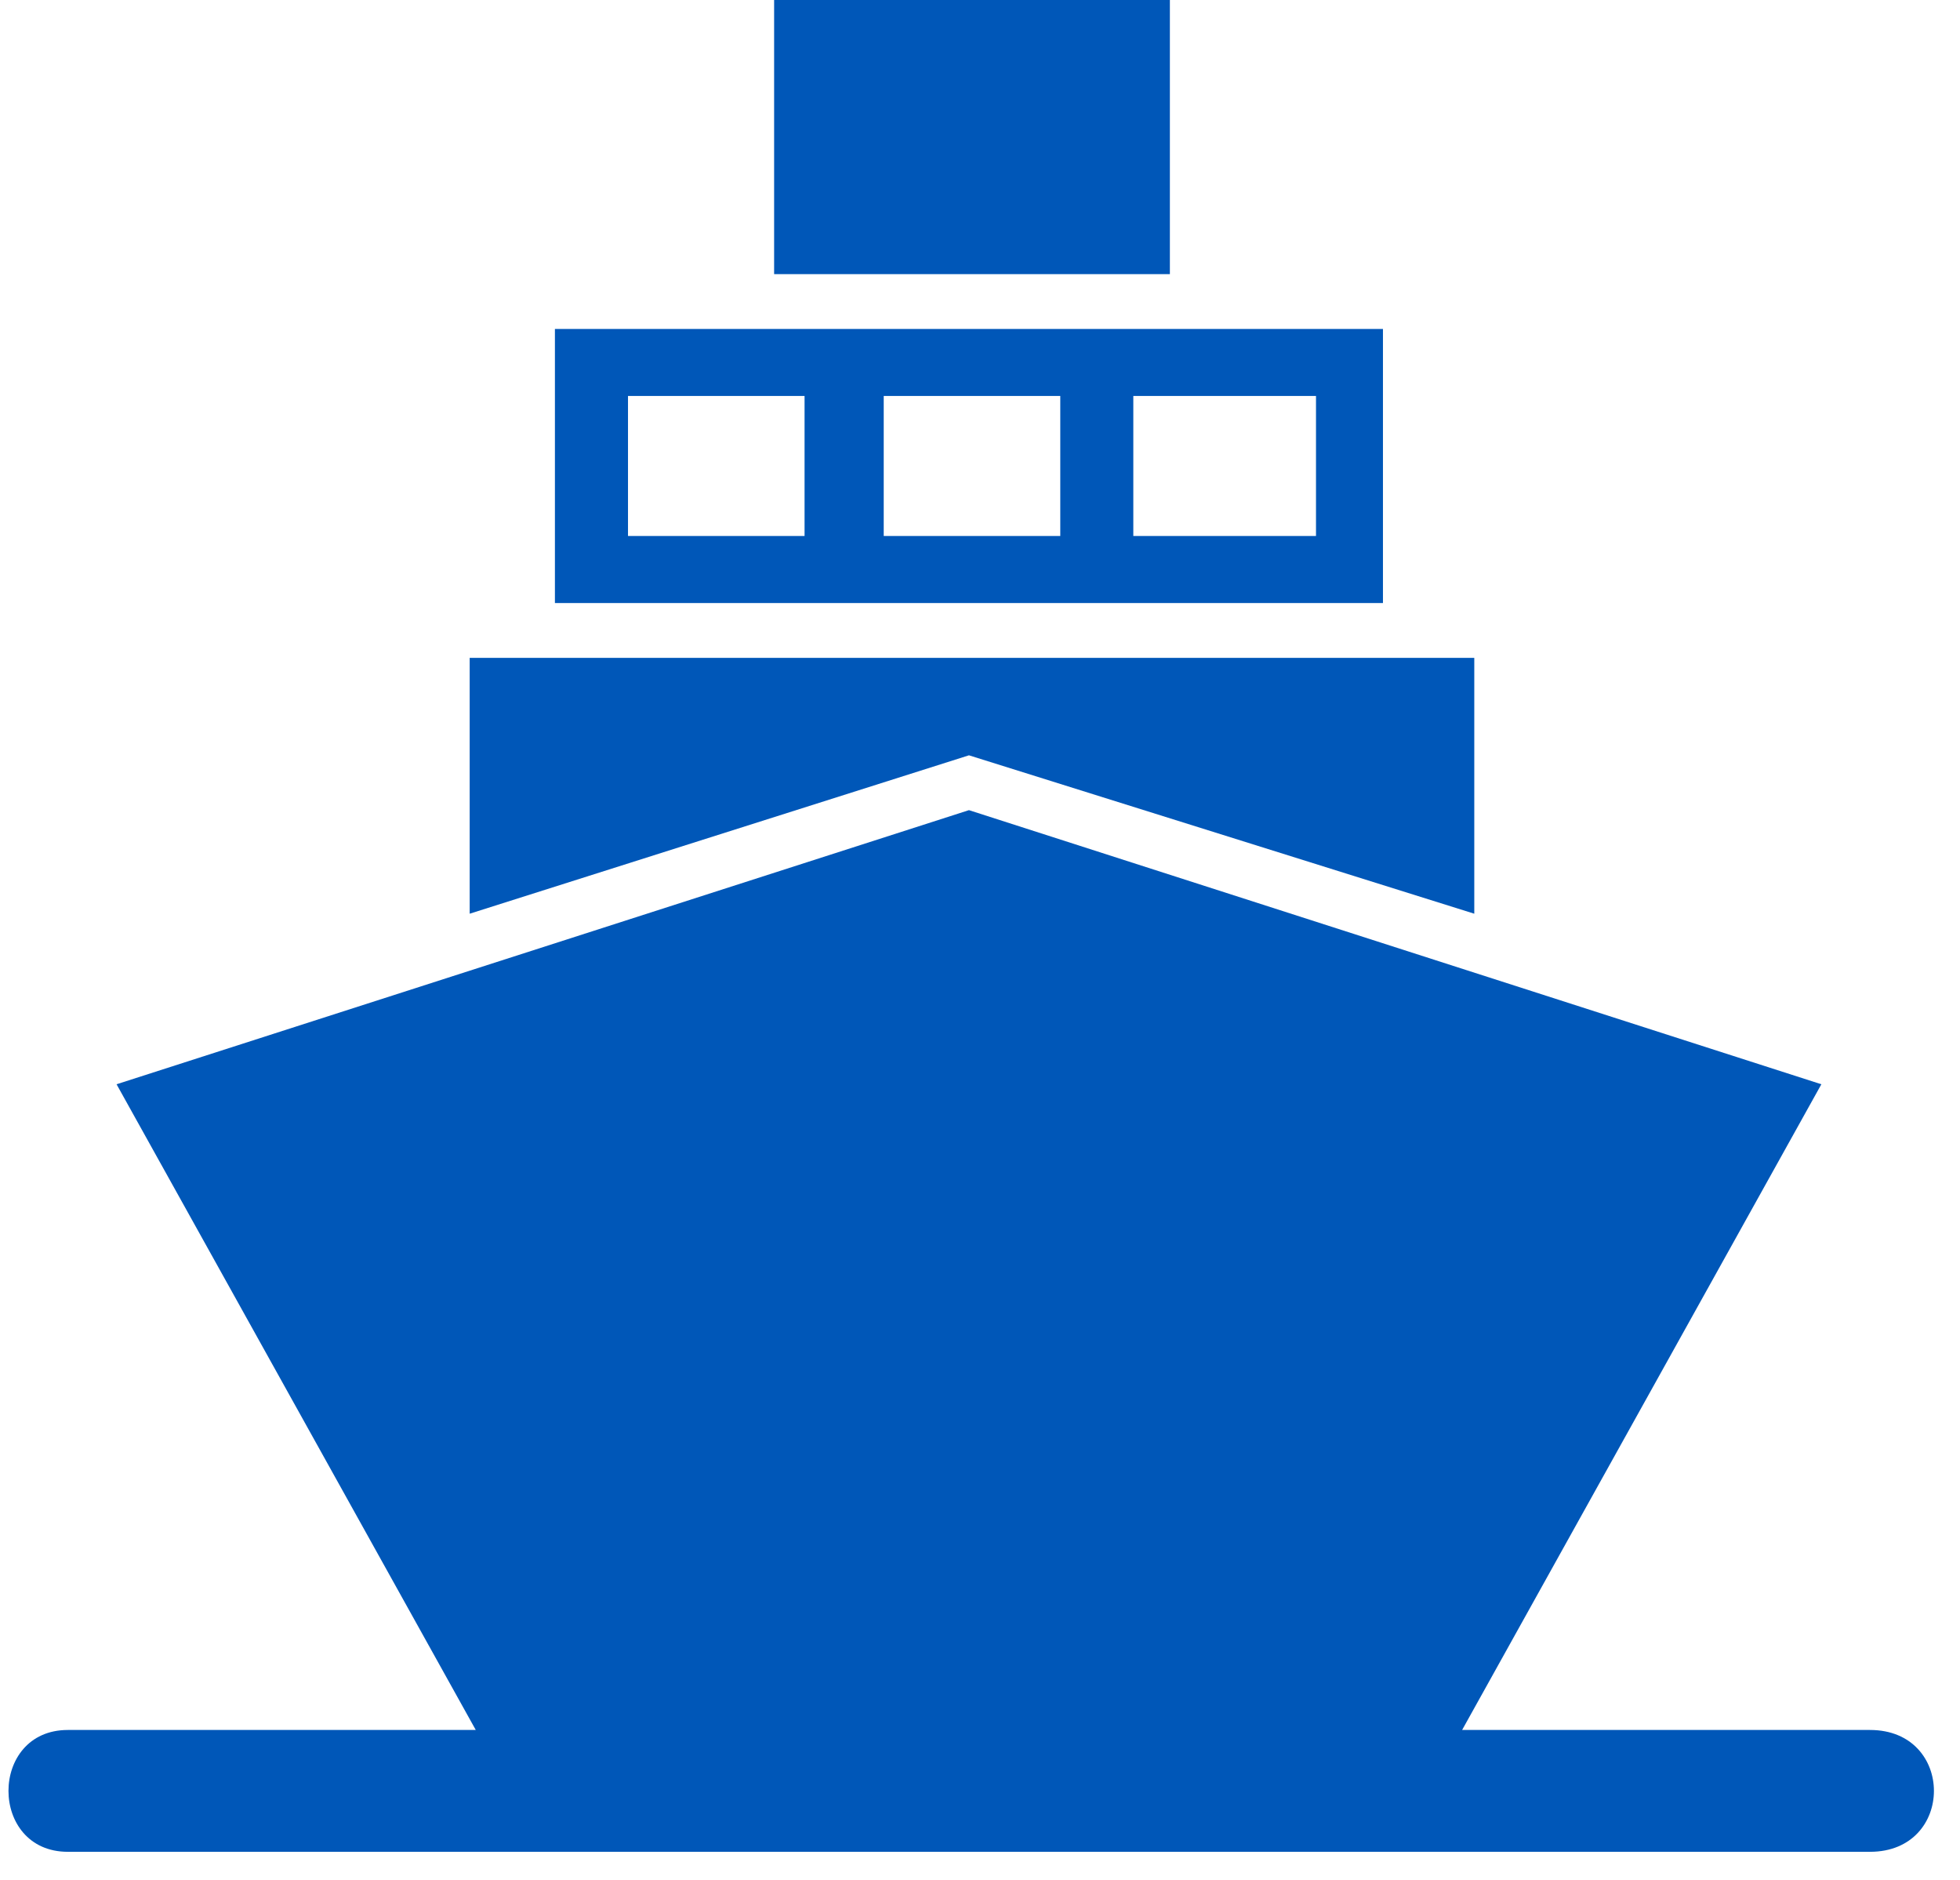
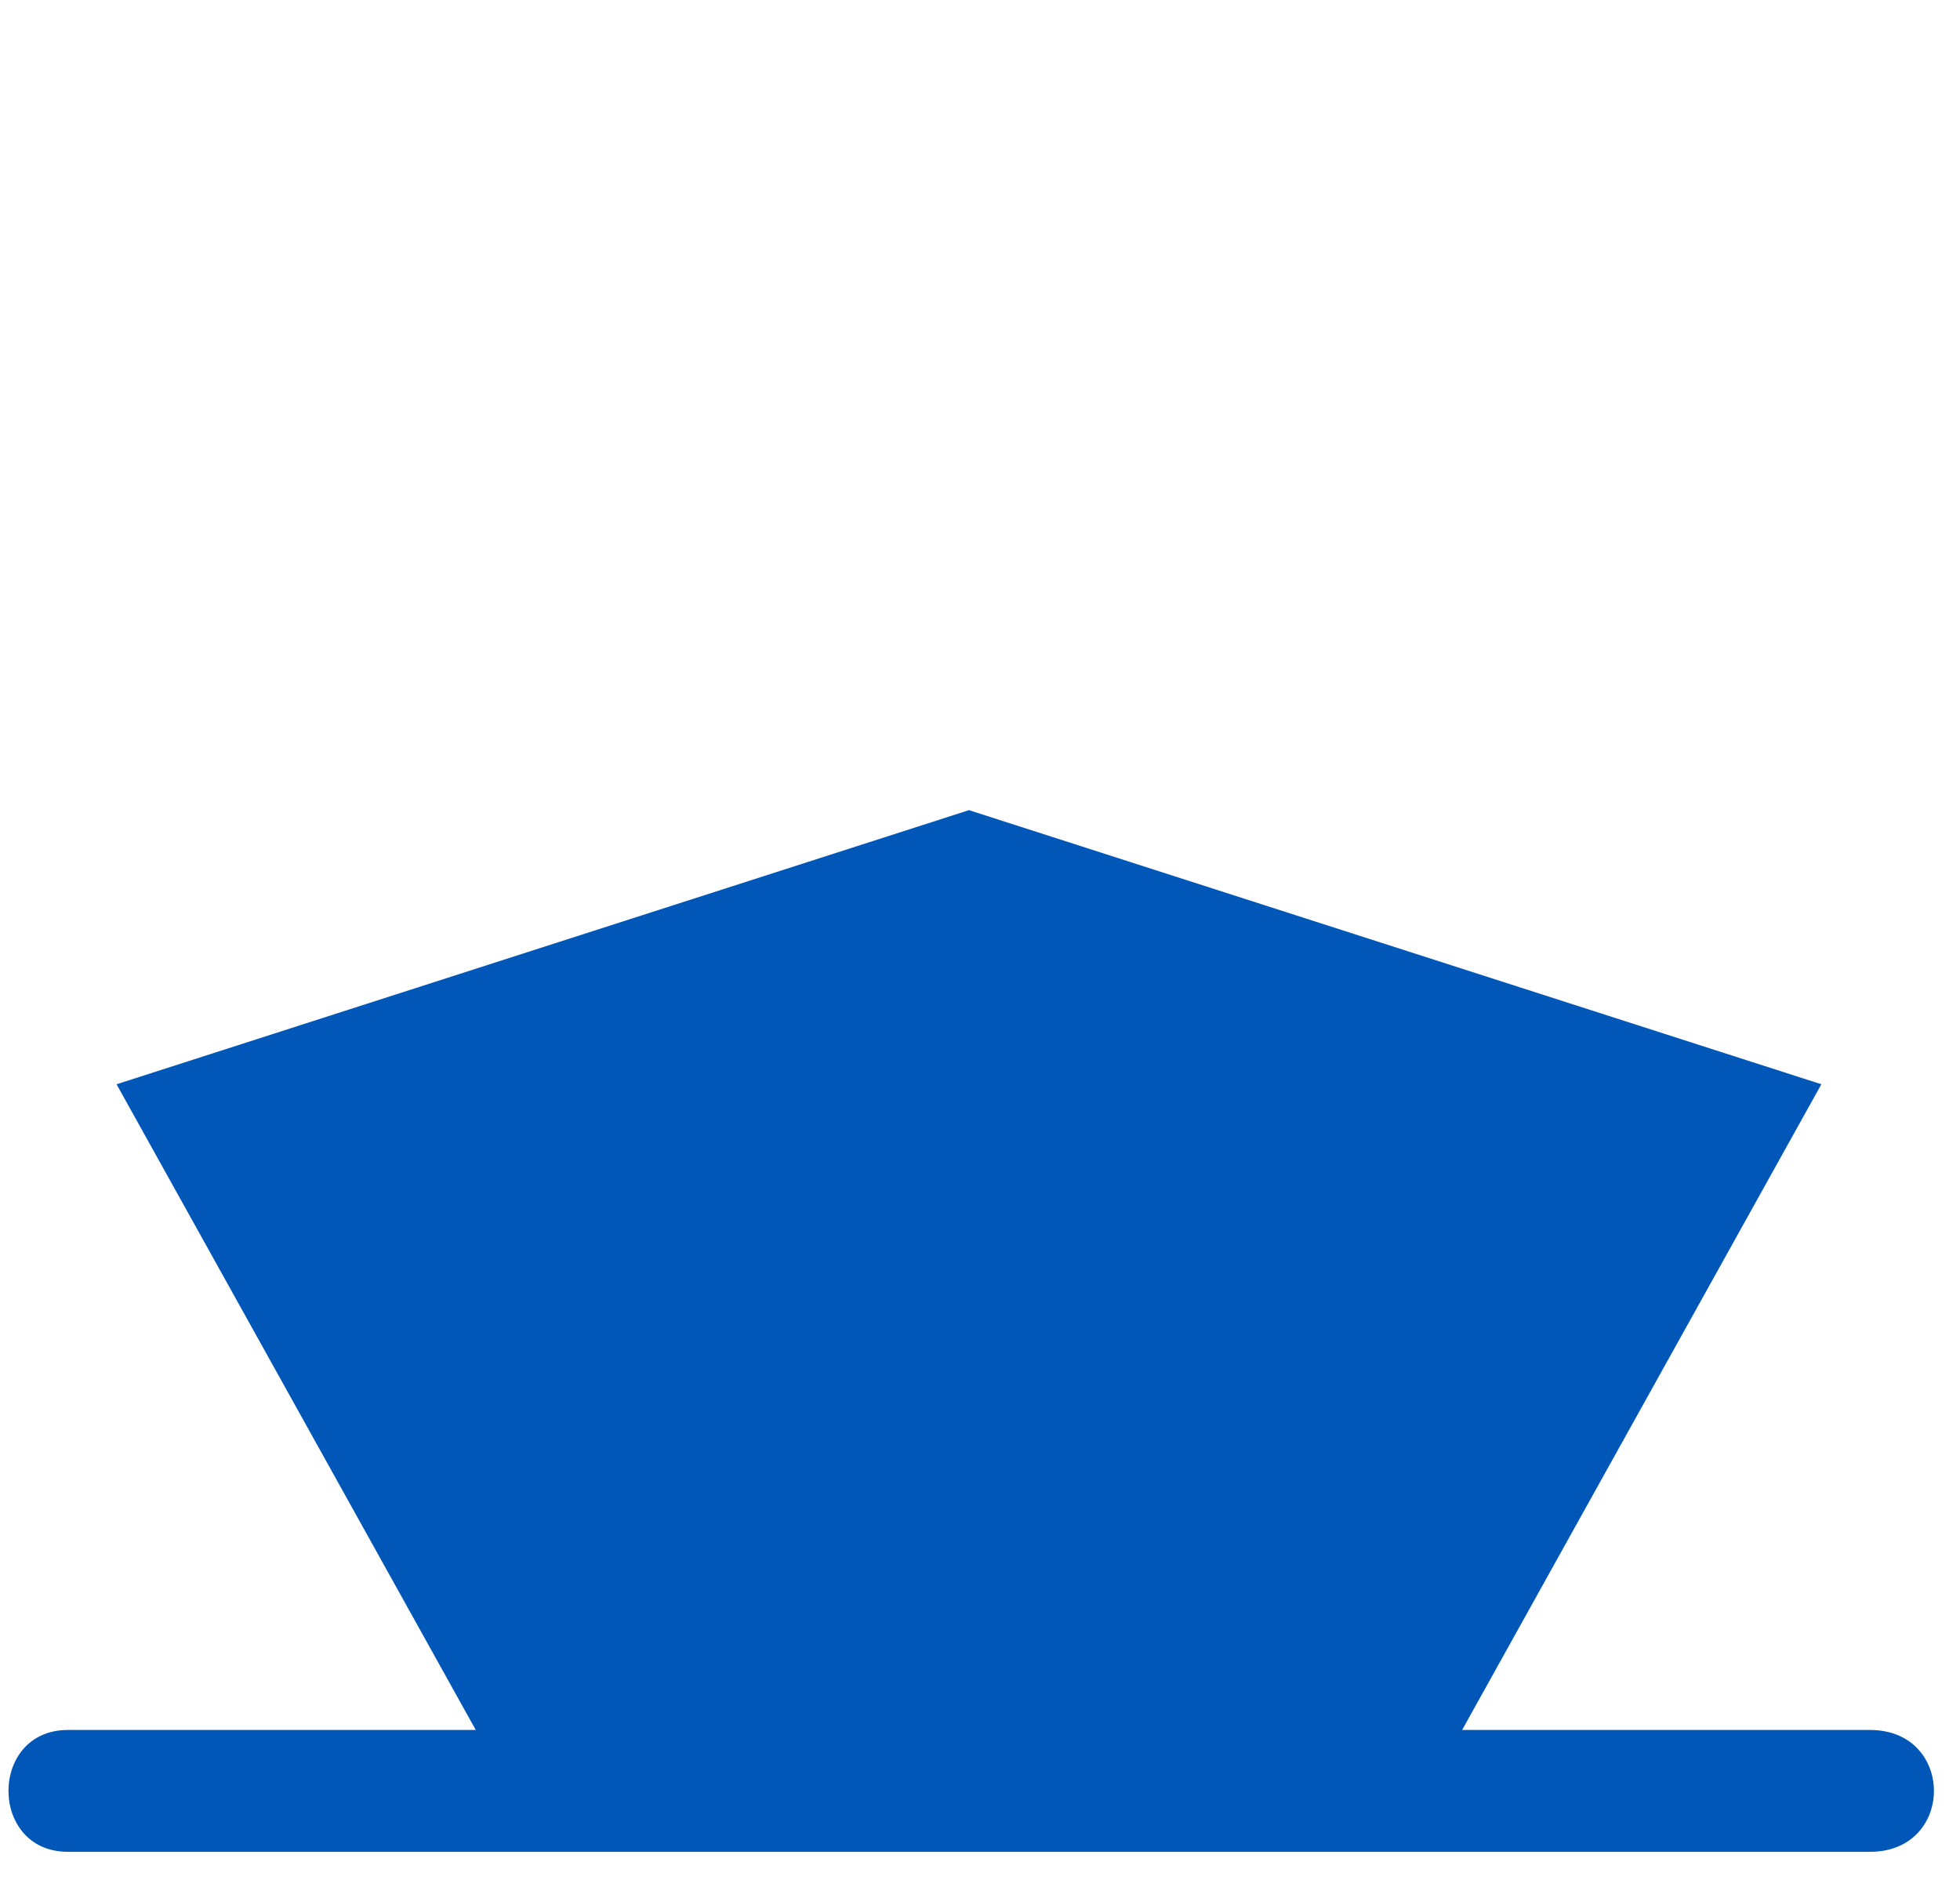
<svg xmlns="http://www.w3.org/2000/svg" width="49" height="47">
  <g fill="#0057B8" fill-rule="evenodd">
-     <path d="M11.742 16.447h25.115v6.396l-12.633-3.96-12.482 3.96zM13.873 8.224h20.701v6.852H13.873V8.224zM15.7 9.899h4.414V13.4H15.7V9.9zm6.393 0h4.414V13.4h-4.414V9.9zm10.807 0h-4.567V13.4H32.9V9.9zM19.353 0h9.894v6.853h-9.894z" />
    <path d="M1.696 43.25h10.198l-8.98-16.143 21.31-6.853 21.31 6.853-8.981 16.143H46.75c2.131 0 2.131 3.046 0 3.046H1.696c-1.979 0-1.979-3.046 0-3.046z" />
  </g>
</svg>